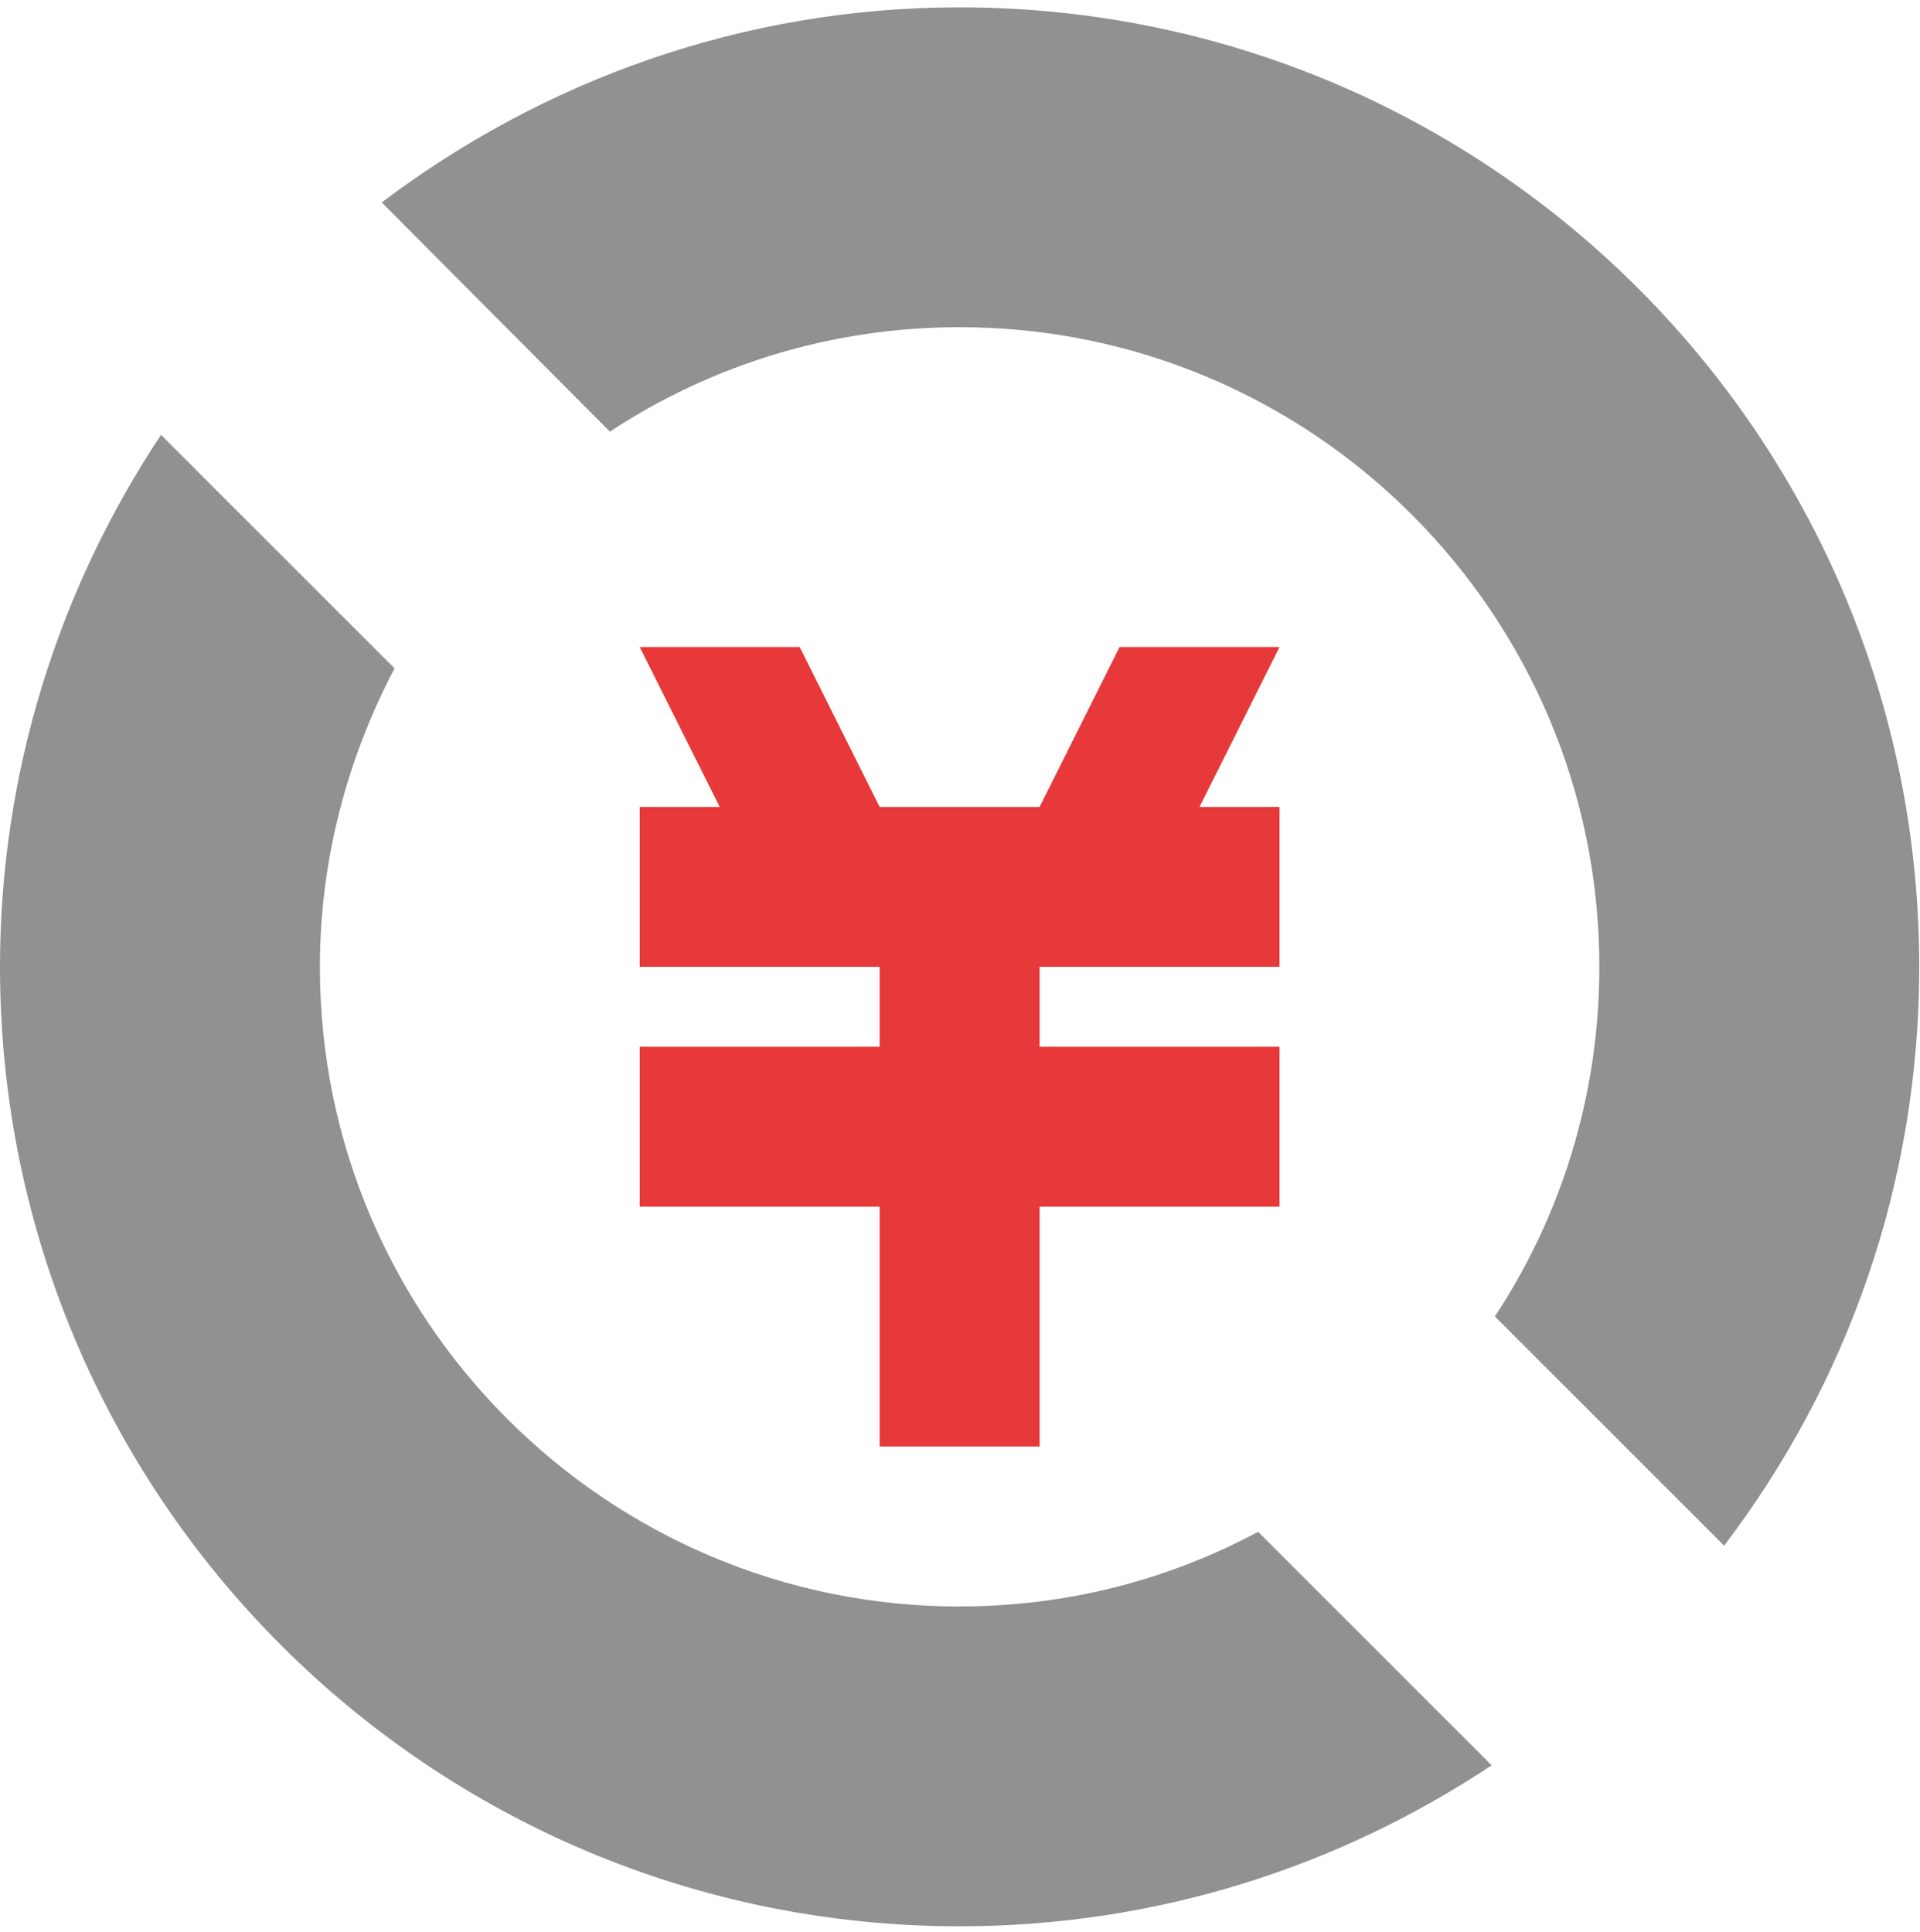
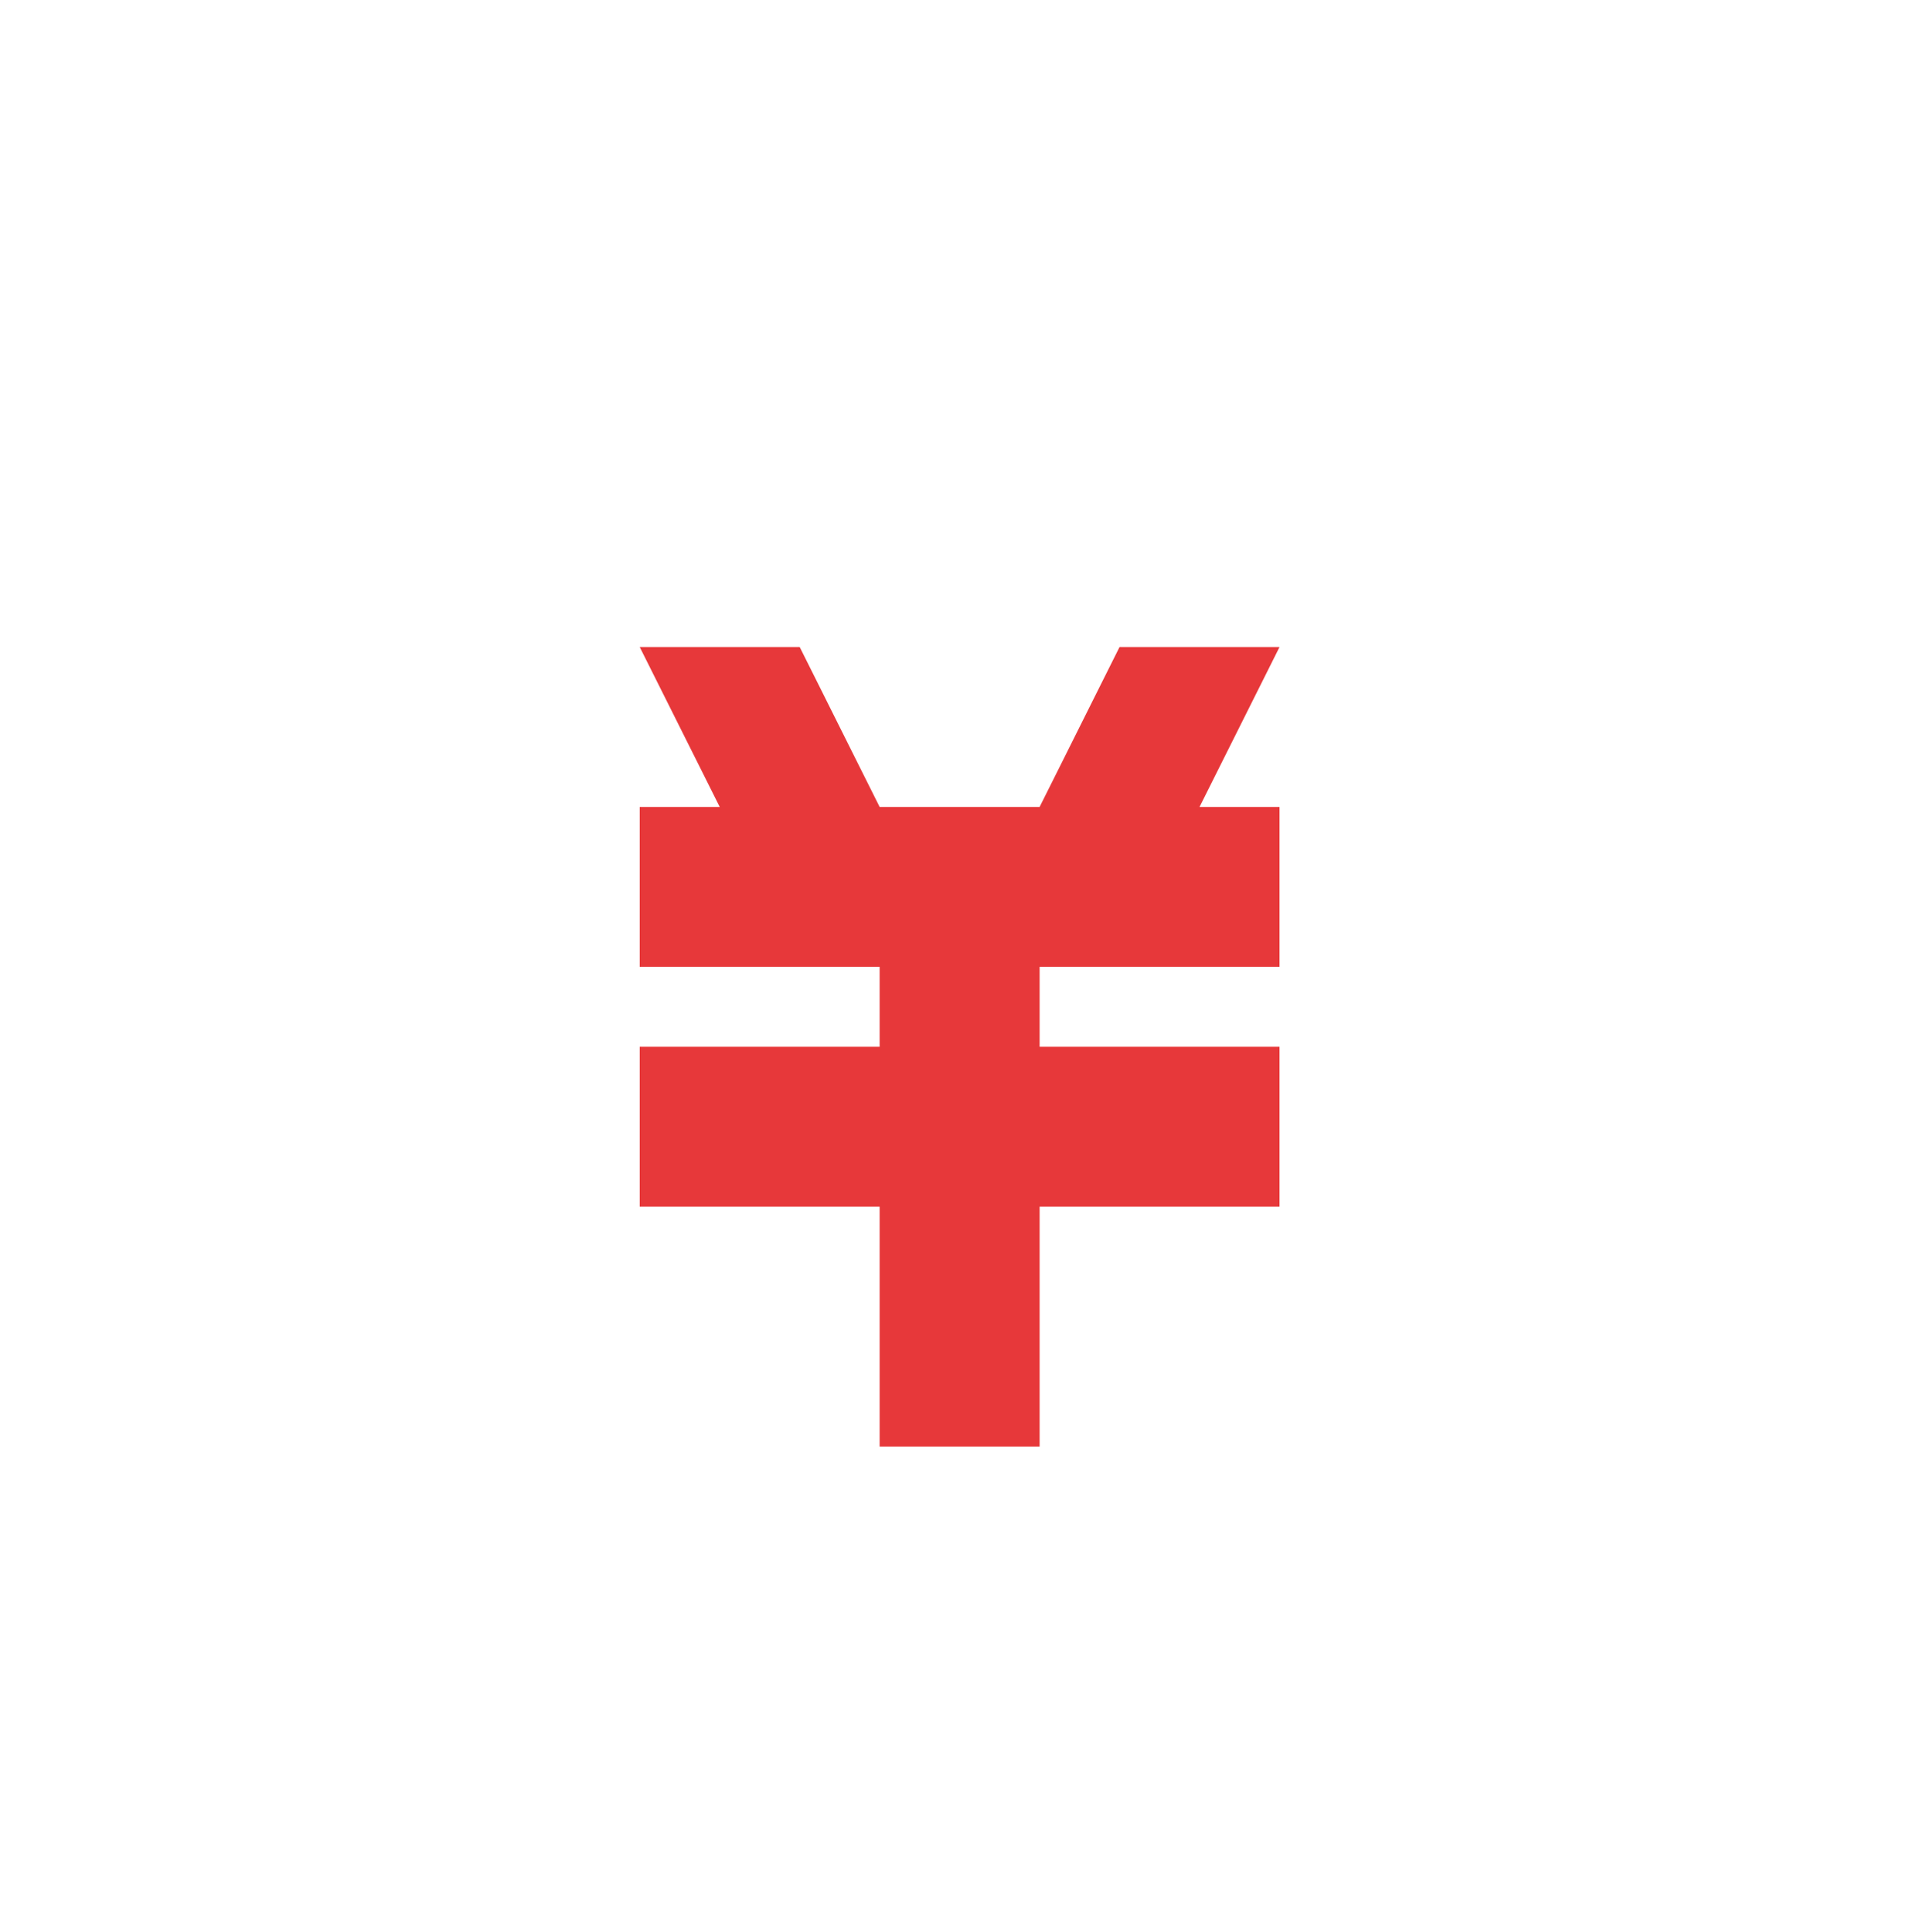
<svg xmlns="http://www.w3.org/2000/svg" id="_图层_1" data-name="图层 1" viewBox="0 0 280.11 281.95">
  <defs>
    <style>
      .cls-1 {
        fill: #e7383a;
      }

      .cls-2 {
        fill: #919191;
      }
    </style>
  </defs>
  <g id="_免费" data-name="免费">
    <polygon class="cls-1" points="93.33 152.74 93.33 176.07 128.33 176.07 128.33 211.07 151.67 211.07 151.67 176.07 186.67 176.07 186.67 152.74 151.67 152.74 151.67 141.07 186.67 141.07 186.67 117.74 175 117.74 186.67 94.41 163.33 94.41 151.67 117.74 128.33 117.74 116.67 94.41 93.33 94.41 105 117.74 93.33 117.74 93.33 141.07 128.33 141.07 128.33 152.74 93.33 152.74" />
-     <path class="cls-2" d="M140,234.41c-51.49,0-93.33-41.84-93.33-93.33,0-15.71,4.04-30.49,10.89-43.56L23.49,63.45C8.71,85.7,0,112.45,0,141.07c0,77.31,62.69,140,140,140,28.78,0,55.38-8.71,77.62-23.49l-34.07-34.07c-13.07,7-27.84,10.89-43.56,10.89Z" />
-     <path class="cls-2" d="M140,1.07c-31.73,0-60.82,10.73-84.31,28.47l33.29,33.44c14.62-9.64,32.2-15.24,51.02-15.24,51.49,0,93.33,41.84,93.33,93.33,0,18.82-5.6,36.4-15.24,51.02l33.44,33.44c17.89-23.49,28.47-52.73,28.47-84.47C280,63.76,217.31,1.07,140,1.07Z" />
  </g>
</svg>